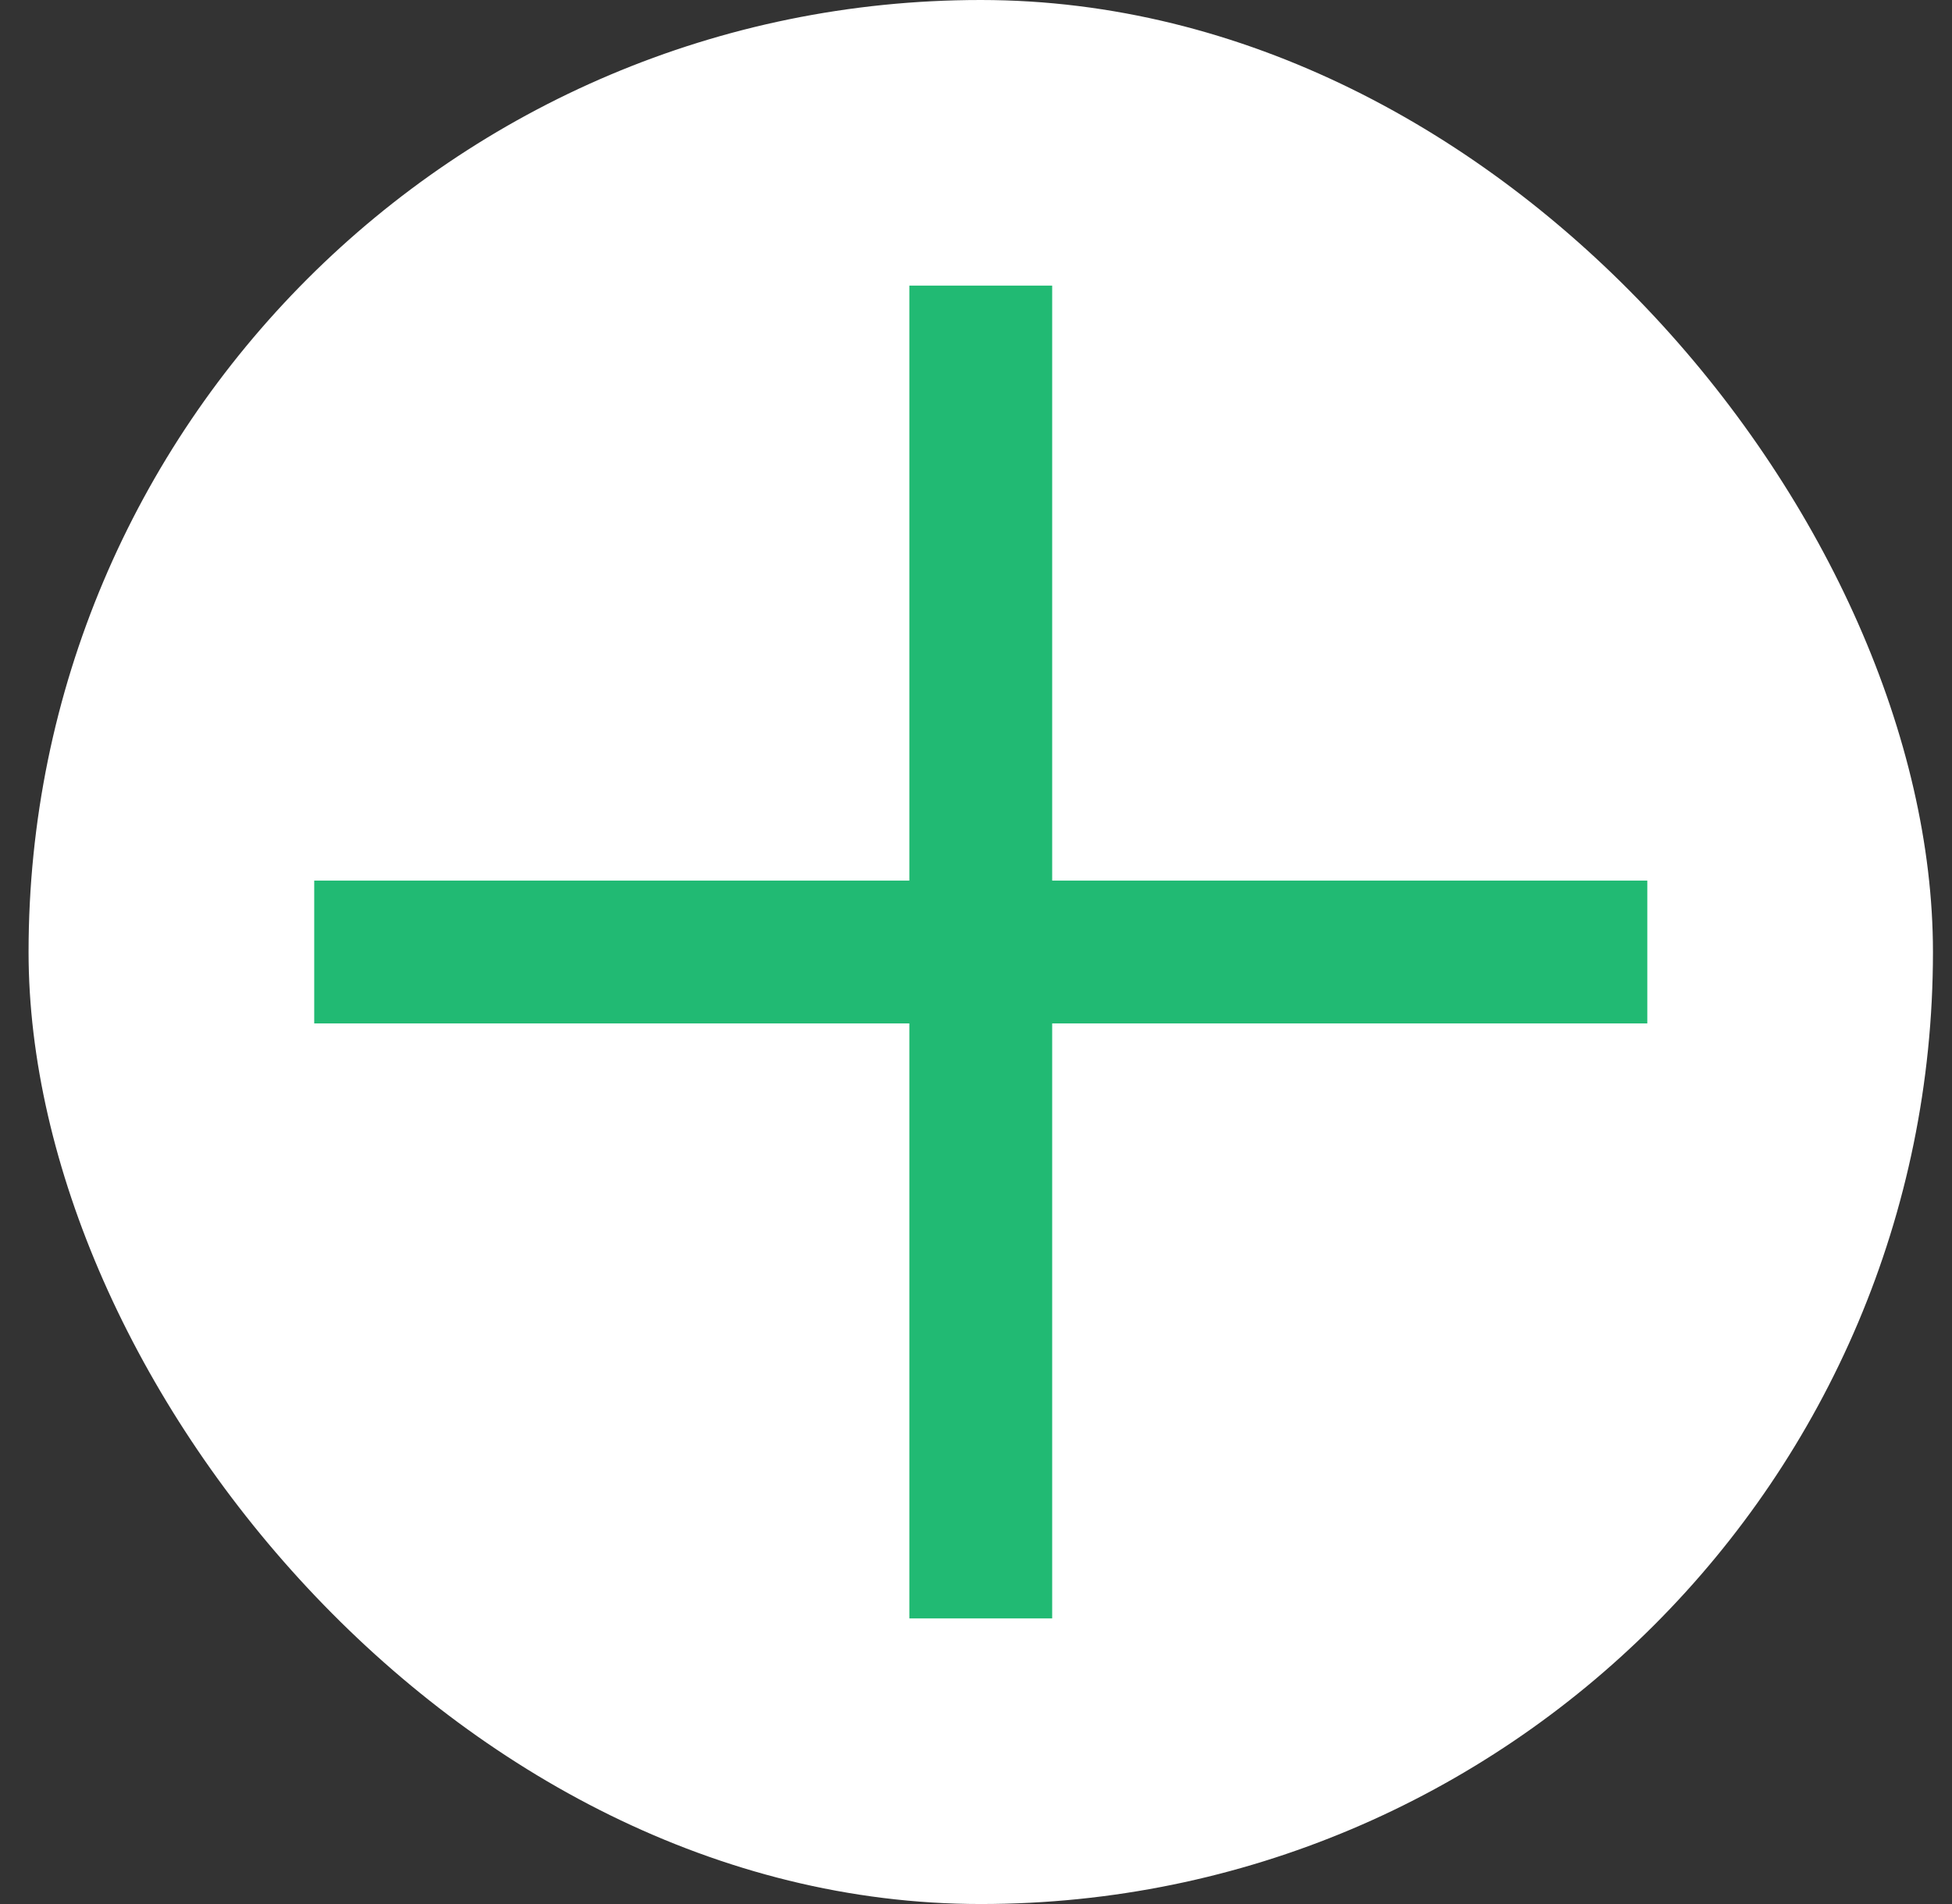
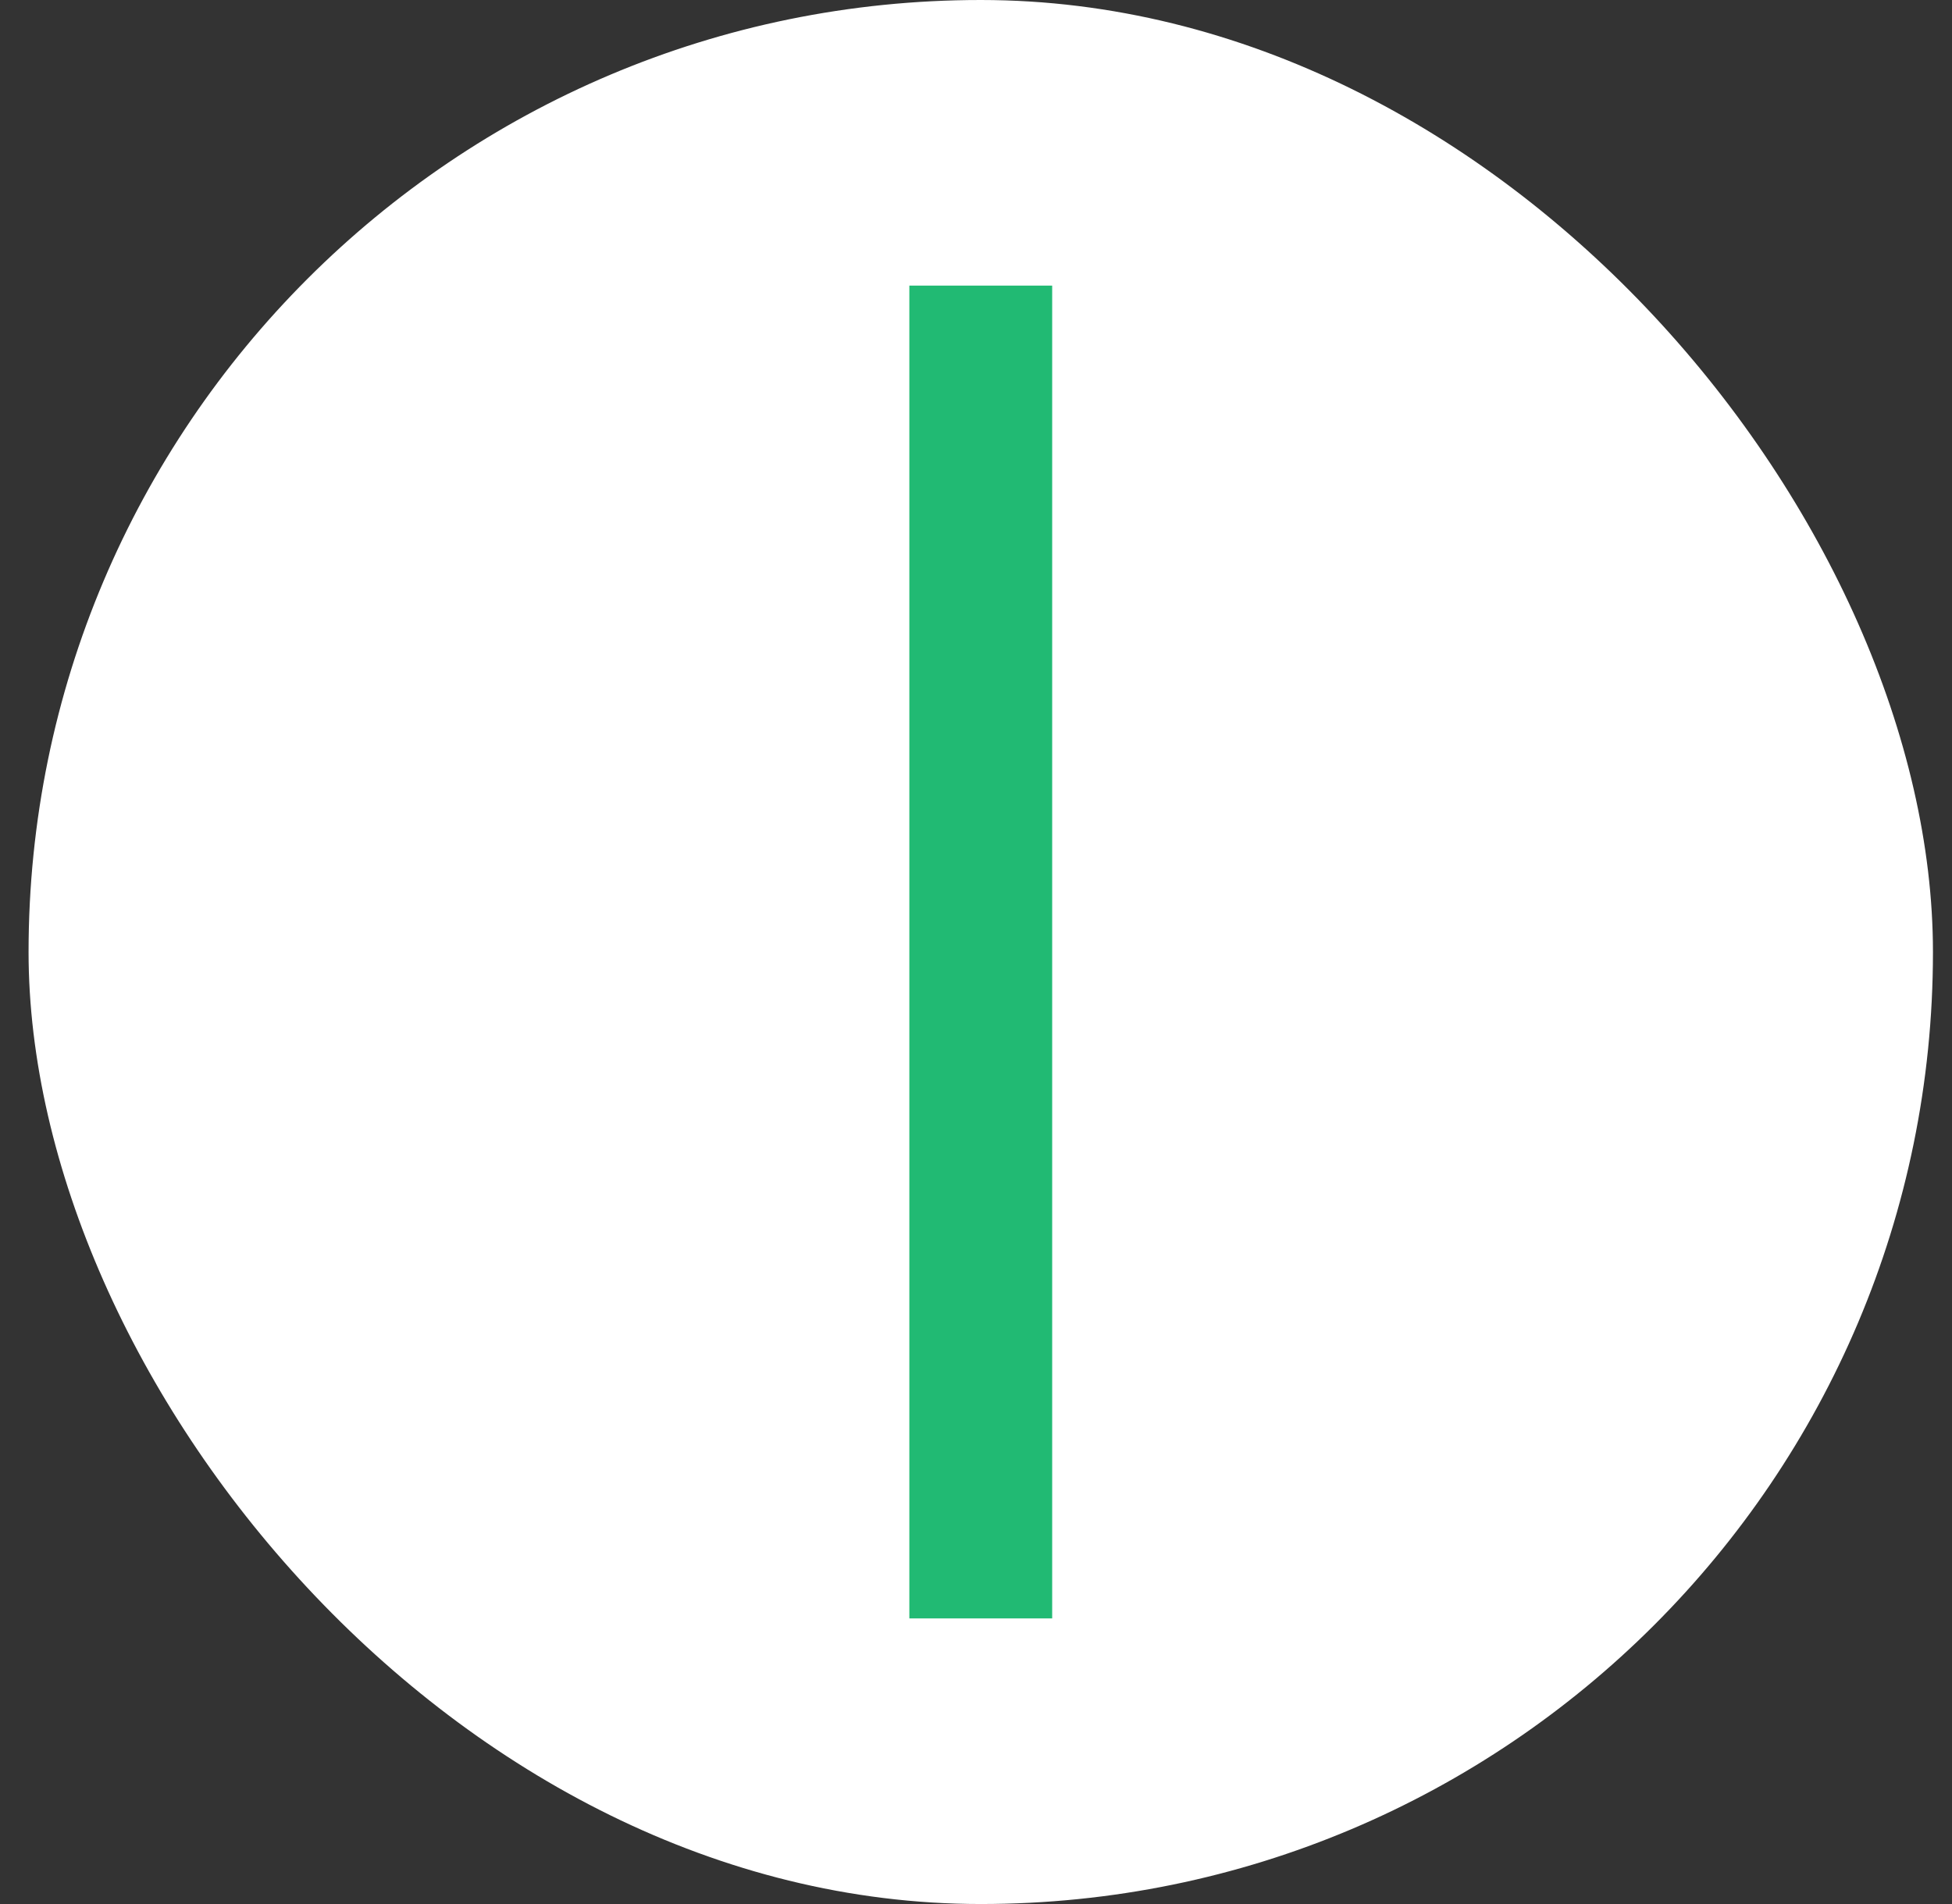
<svg xmlns="http://www.w3.org/2000/svg" width="41" height="40" viewBox="0 0 41 40" fill="none">
  <rect x="0" y="0" width="41" height="40" fill="#333333" stroke="none" />
  <rect x="0.6" width="40" height="40" rx="20" fill="white" />
-   <path d="M6.6 20H34.6" stroke="#21BA73" stroke-width="3" />
  <path d="M20.6 34L20.6 6" stroke="#21BA73" stroke-width="3" />
</svg>